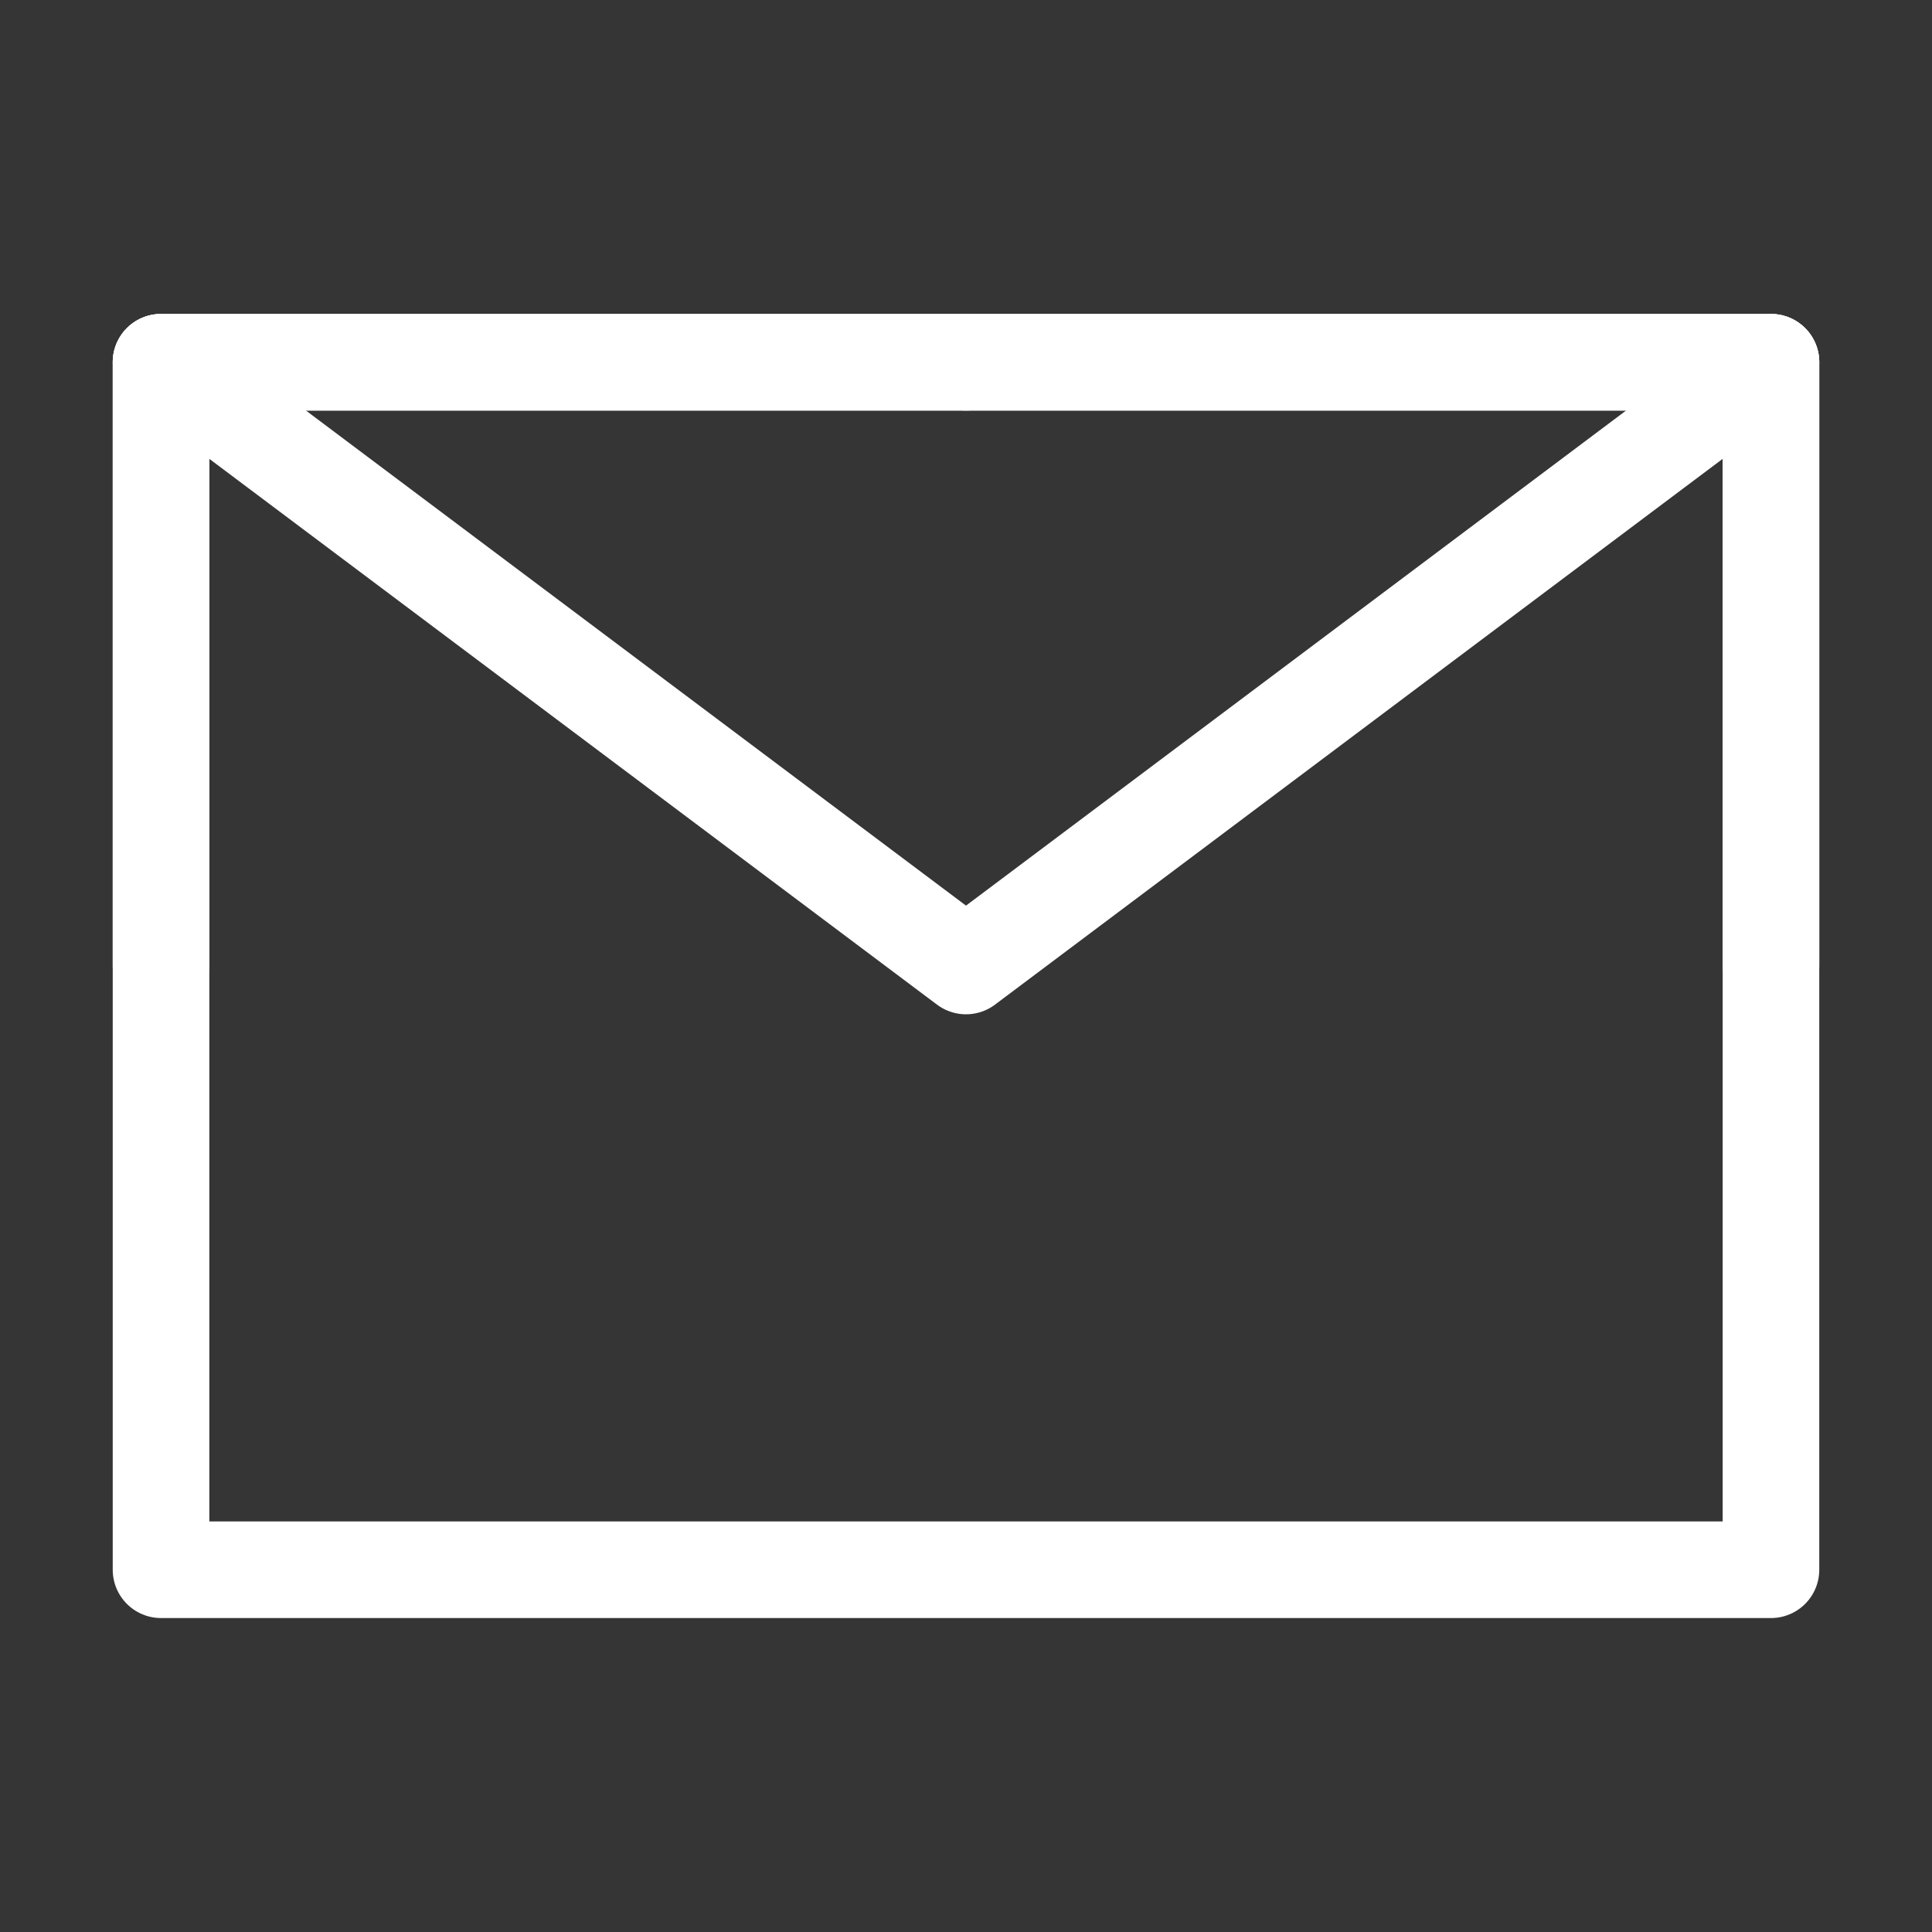
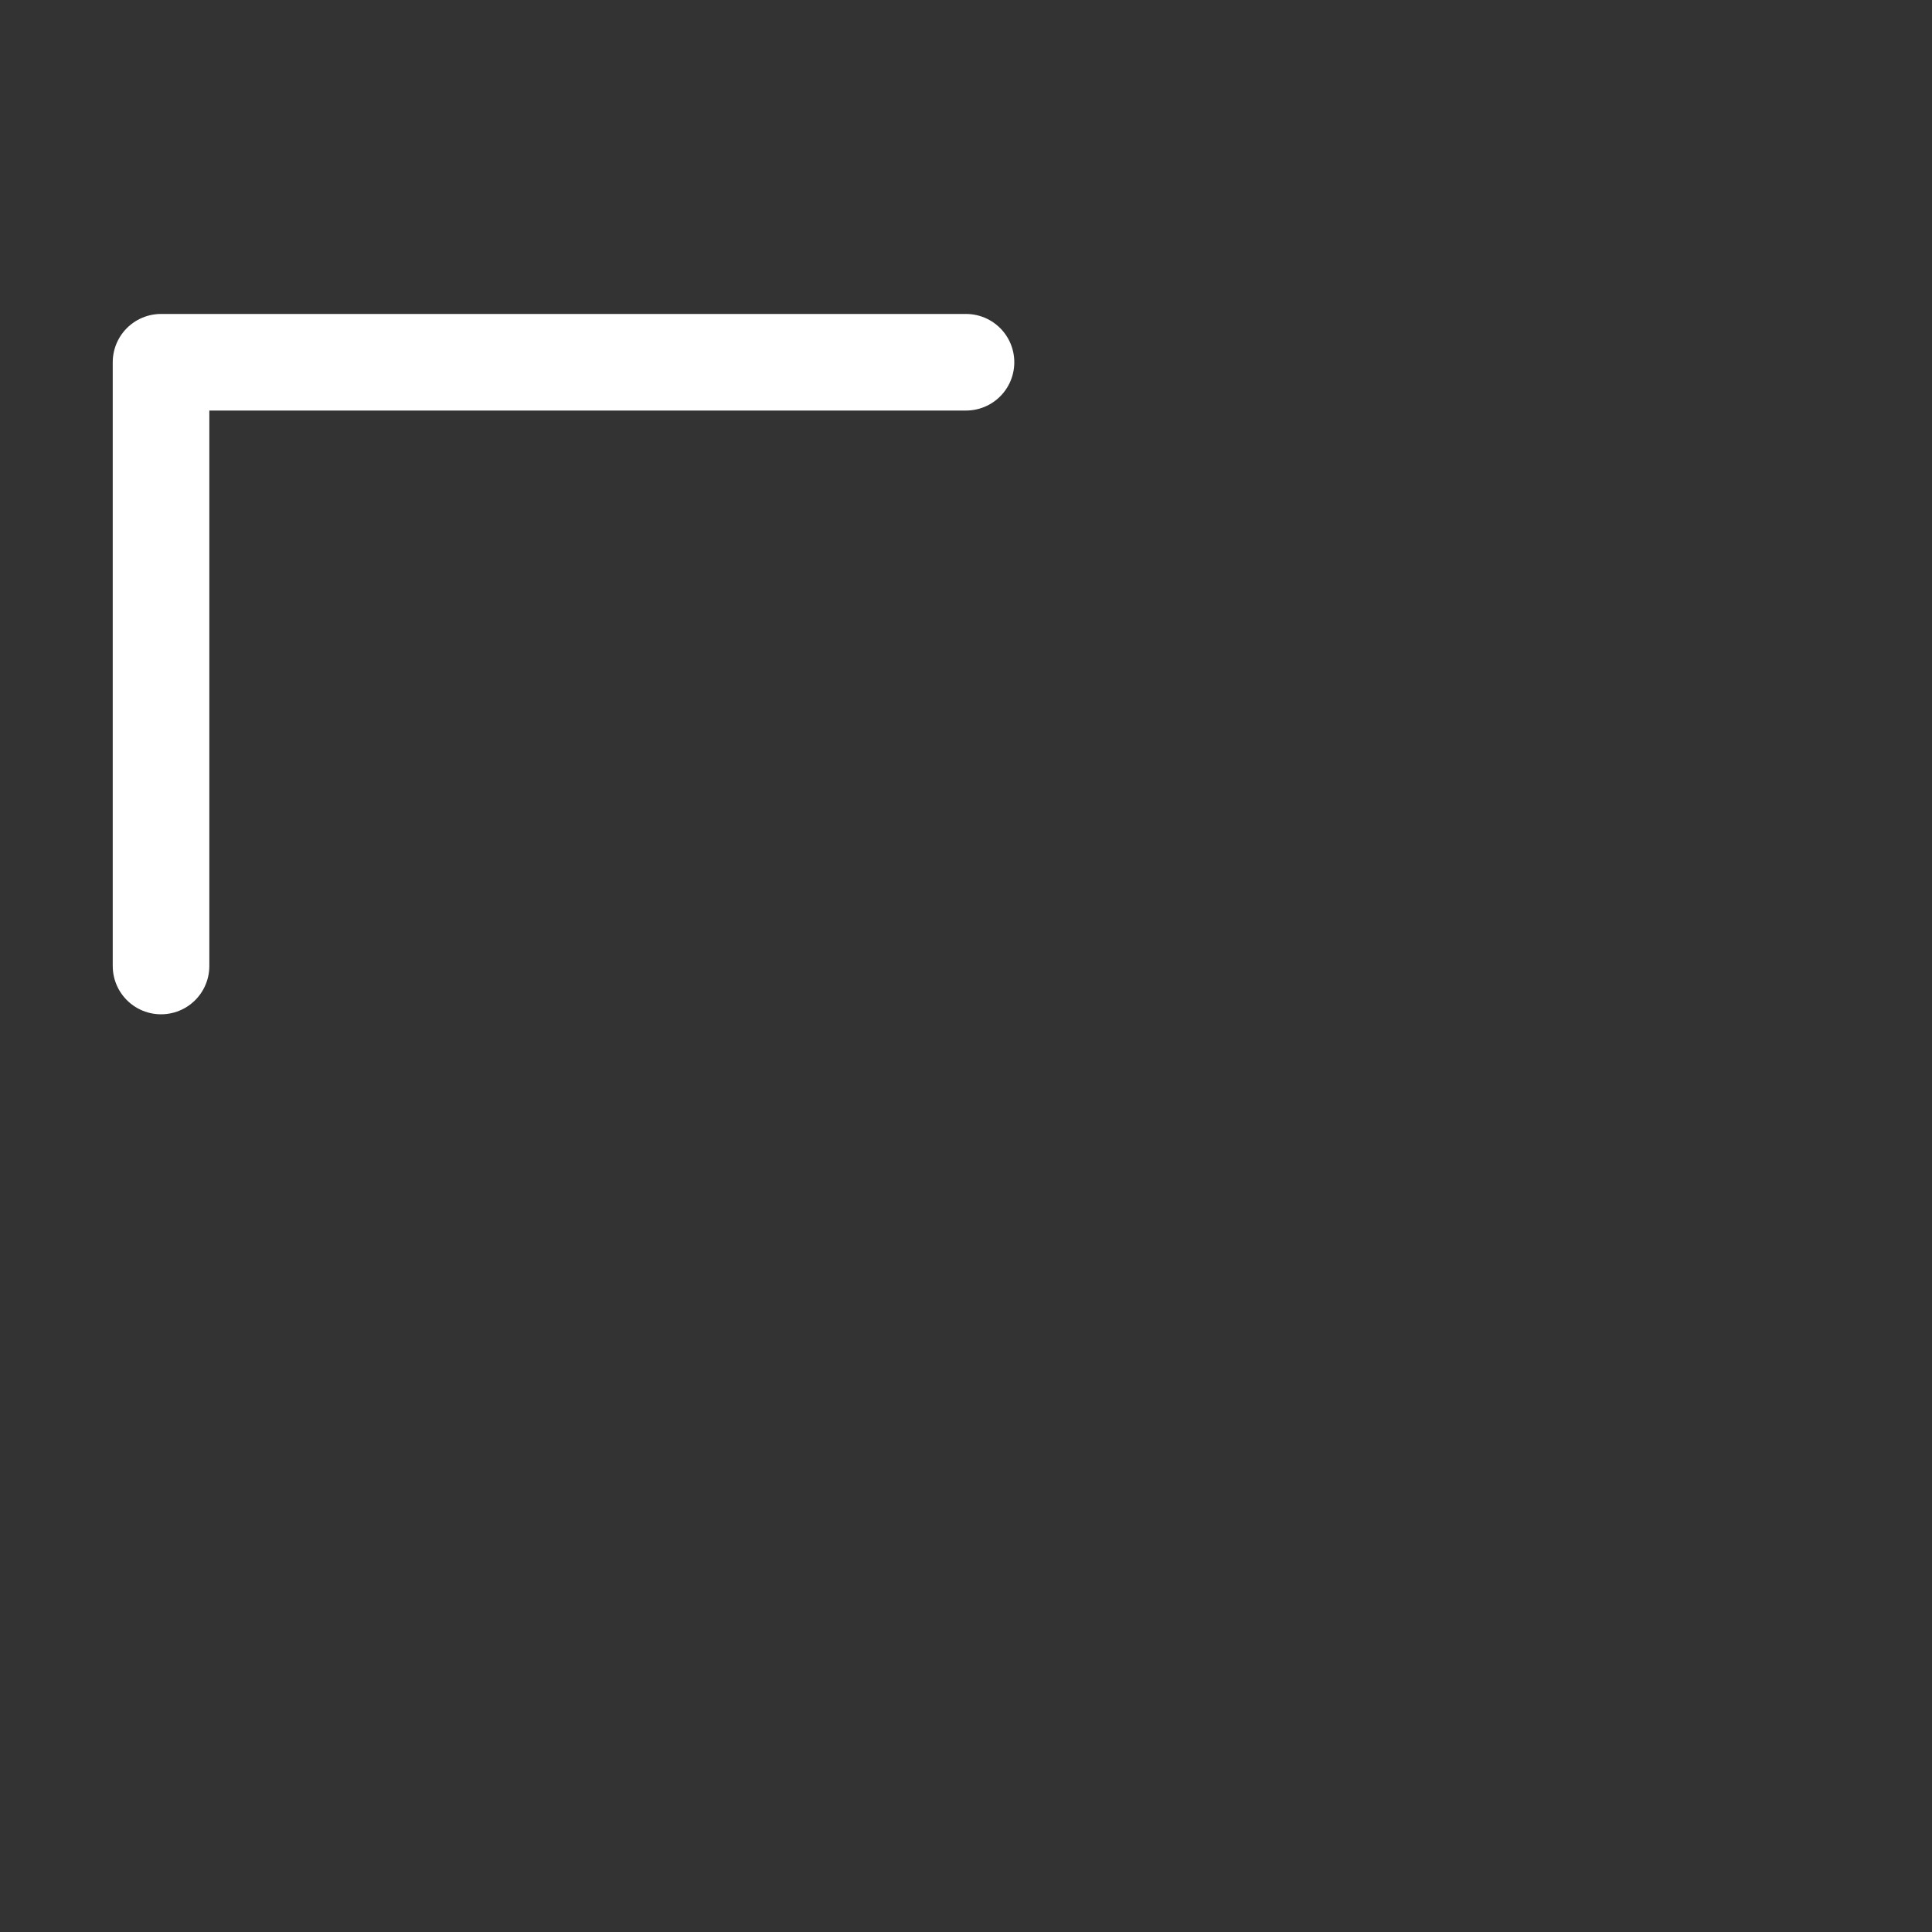
<svg xmlns="http://www.w3.org/2000/svg" width="20px" height="20px" viewBox="0 0 20 20" version="1.1">
  <rect x="0" y="0" width="20" height="20" fill="#333333" stroke="none" />
  <title>icon_mail</title>
  <g id="页面-1" stroke="none" stroke-width="1" fill="none" fill-rule="evenodd">
    <g id="首页" transform="translate(-1641, -52)">
      <g id="编组-2" transform="translate(1617, 34)">
        <g id="icon_mail" transform="translate(24, 18)">
-           <rect id="矩形" fill-opacity="0.01" fill="#FFFFFF" fill-rule="nonzero" x="0" y="0" width="20" height="20" />
-           <polygon id="路径" stroke="#FFFFFF" stroke-linejoin="round" points="1.667 16.25 18.333 16.25 18.333 10 18.333 3.75 10 3.75 1.667 3.75 1.667 10" />
-           <polyline id="路径" stroke="#FFFFFF" stroke-linecap="round" stroke-linejoin="round" points="1.667 3.75 10 10 18.333 3.75" />
          <polyline id="路径" stroke="#FFFFFF" stroke-linecap="round" stroke-linejoin="round" points="10 3.75 1.667 3.75 1.667 10" />
-           <polyline id="路径" stroke="#FFFFFF" stroke-linecap="round" stroke-linejoin="round" points="18.333 10 18.333 3.75 10 3.75" />
        </g>
      </g>
    </g>
  </g>
</svg>